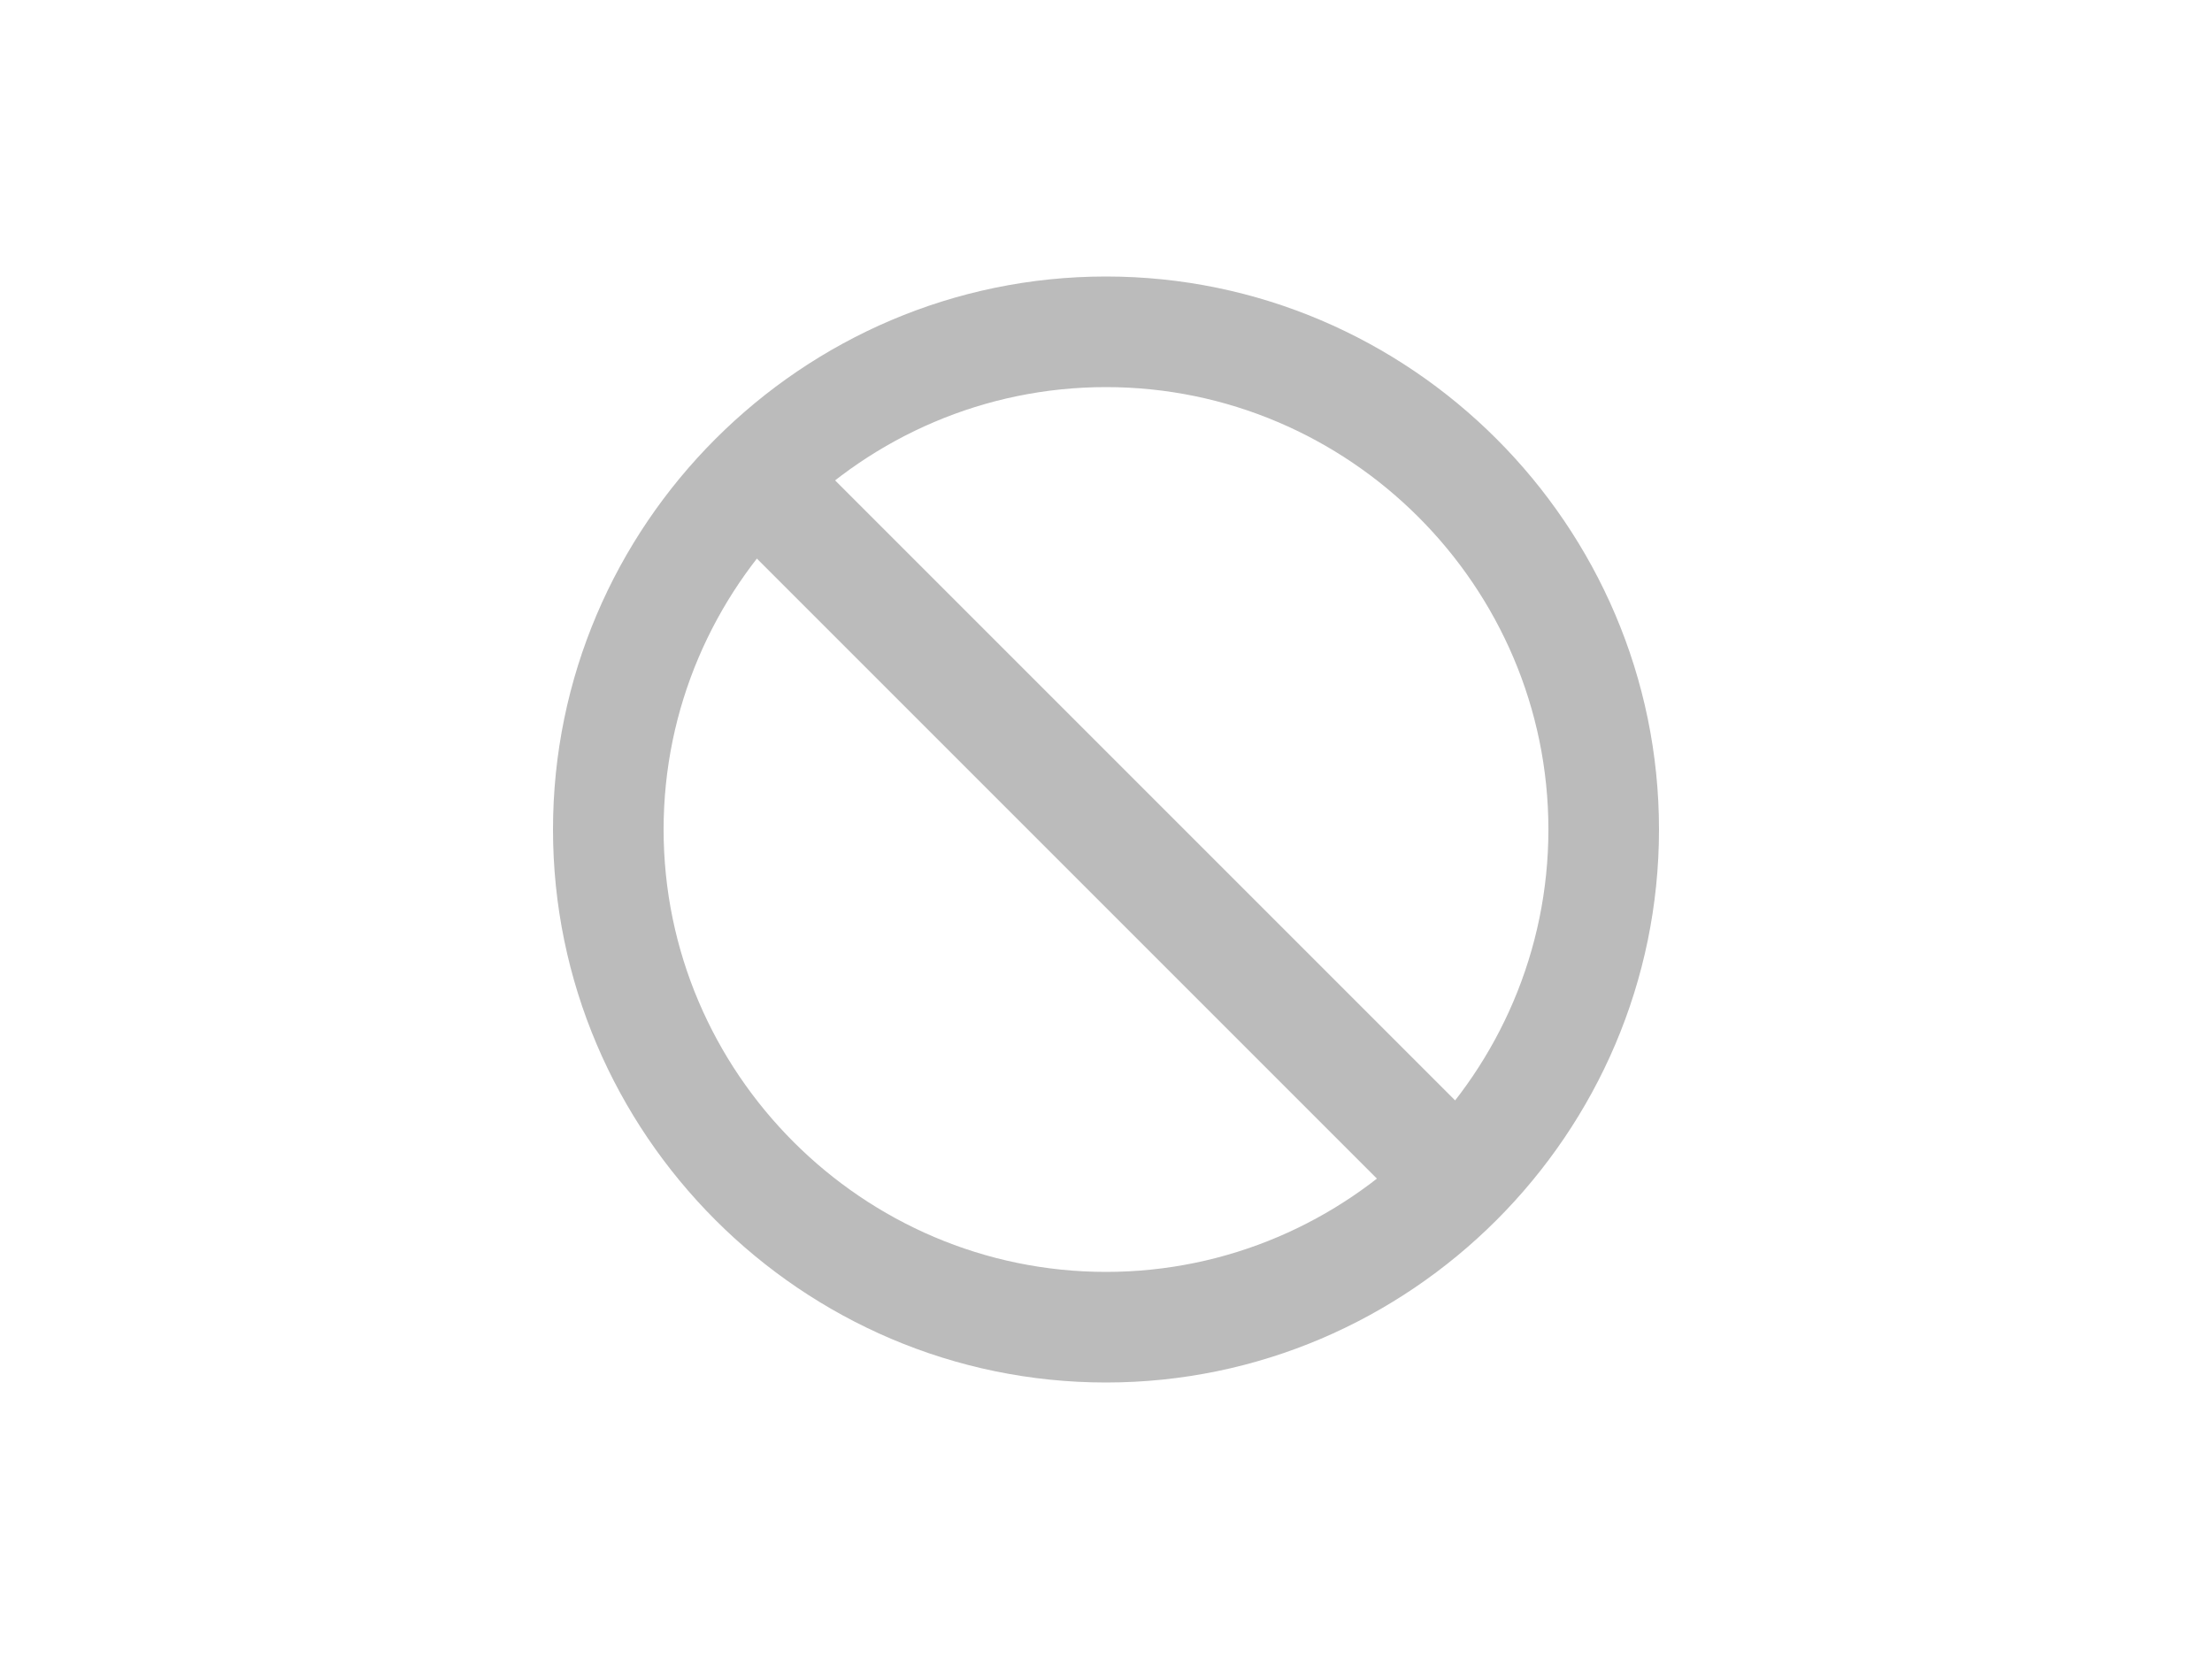
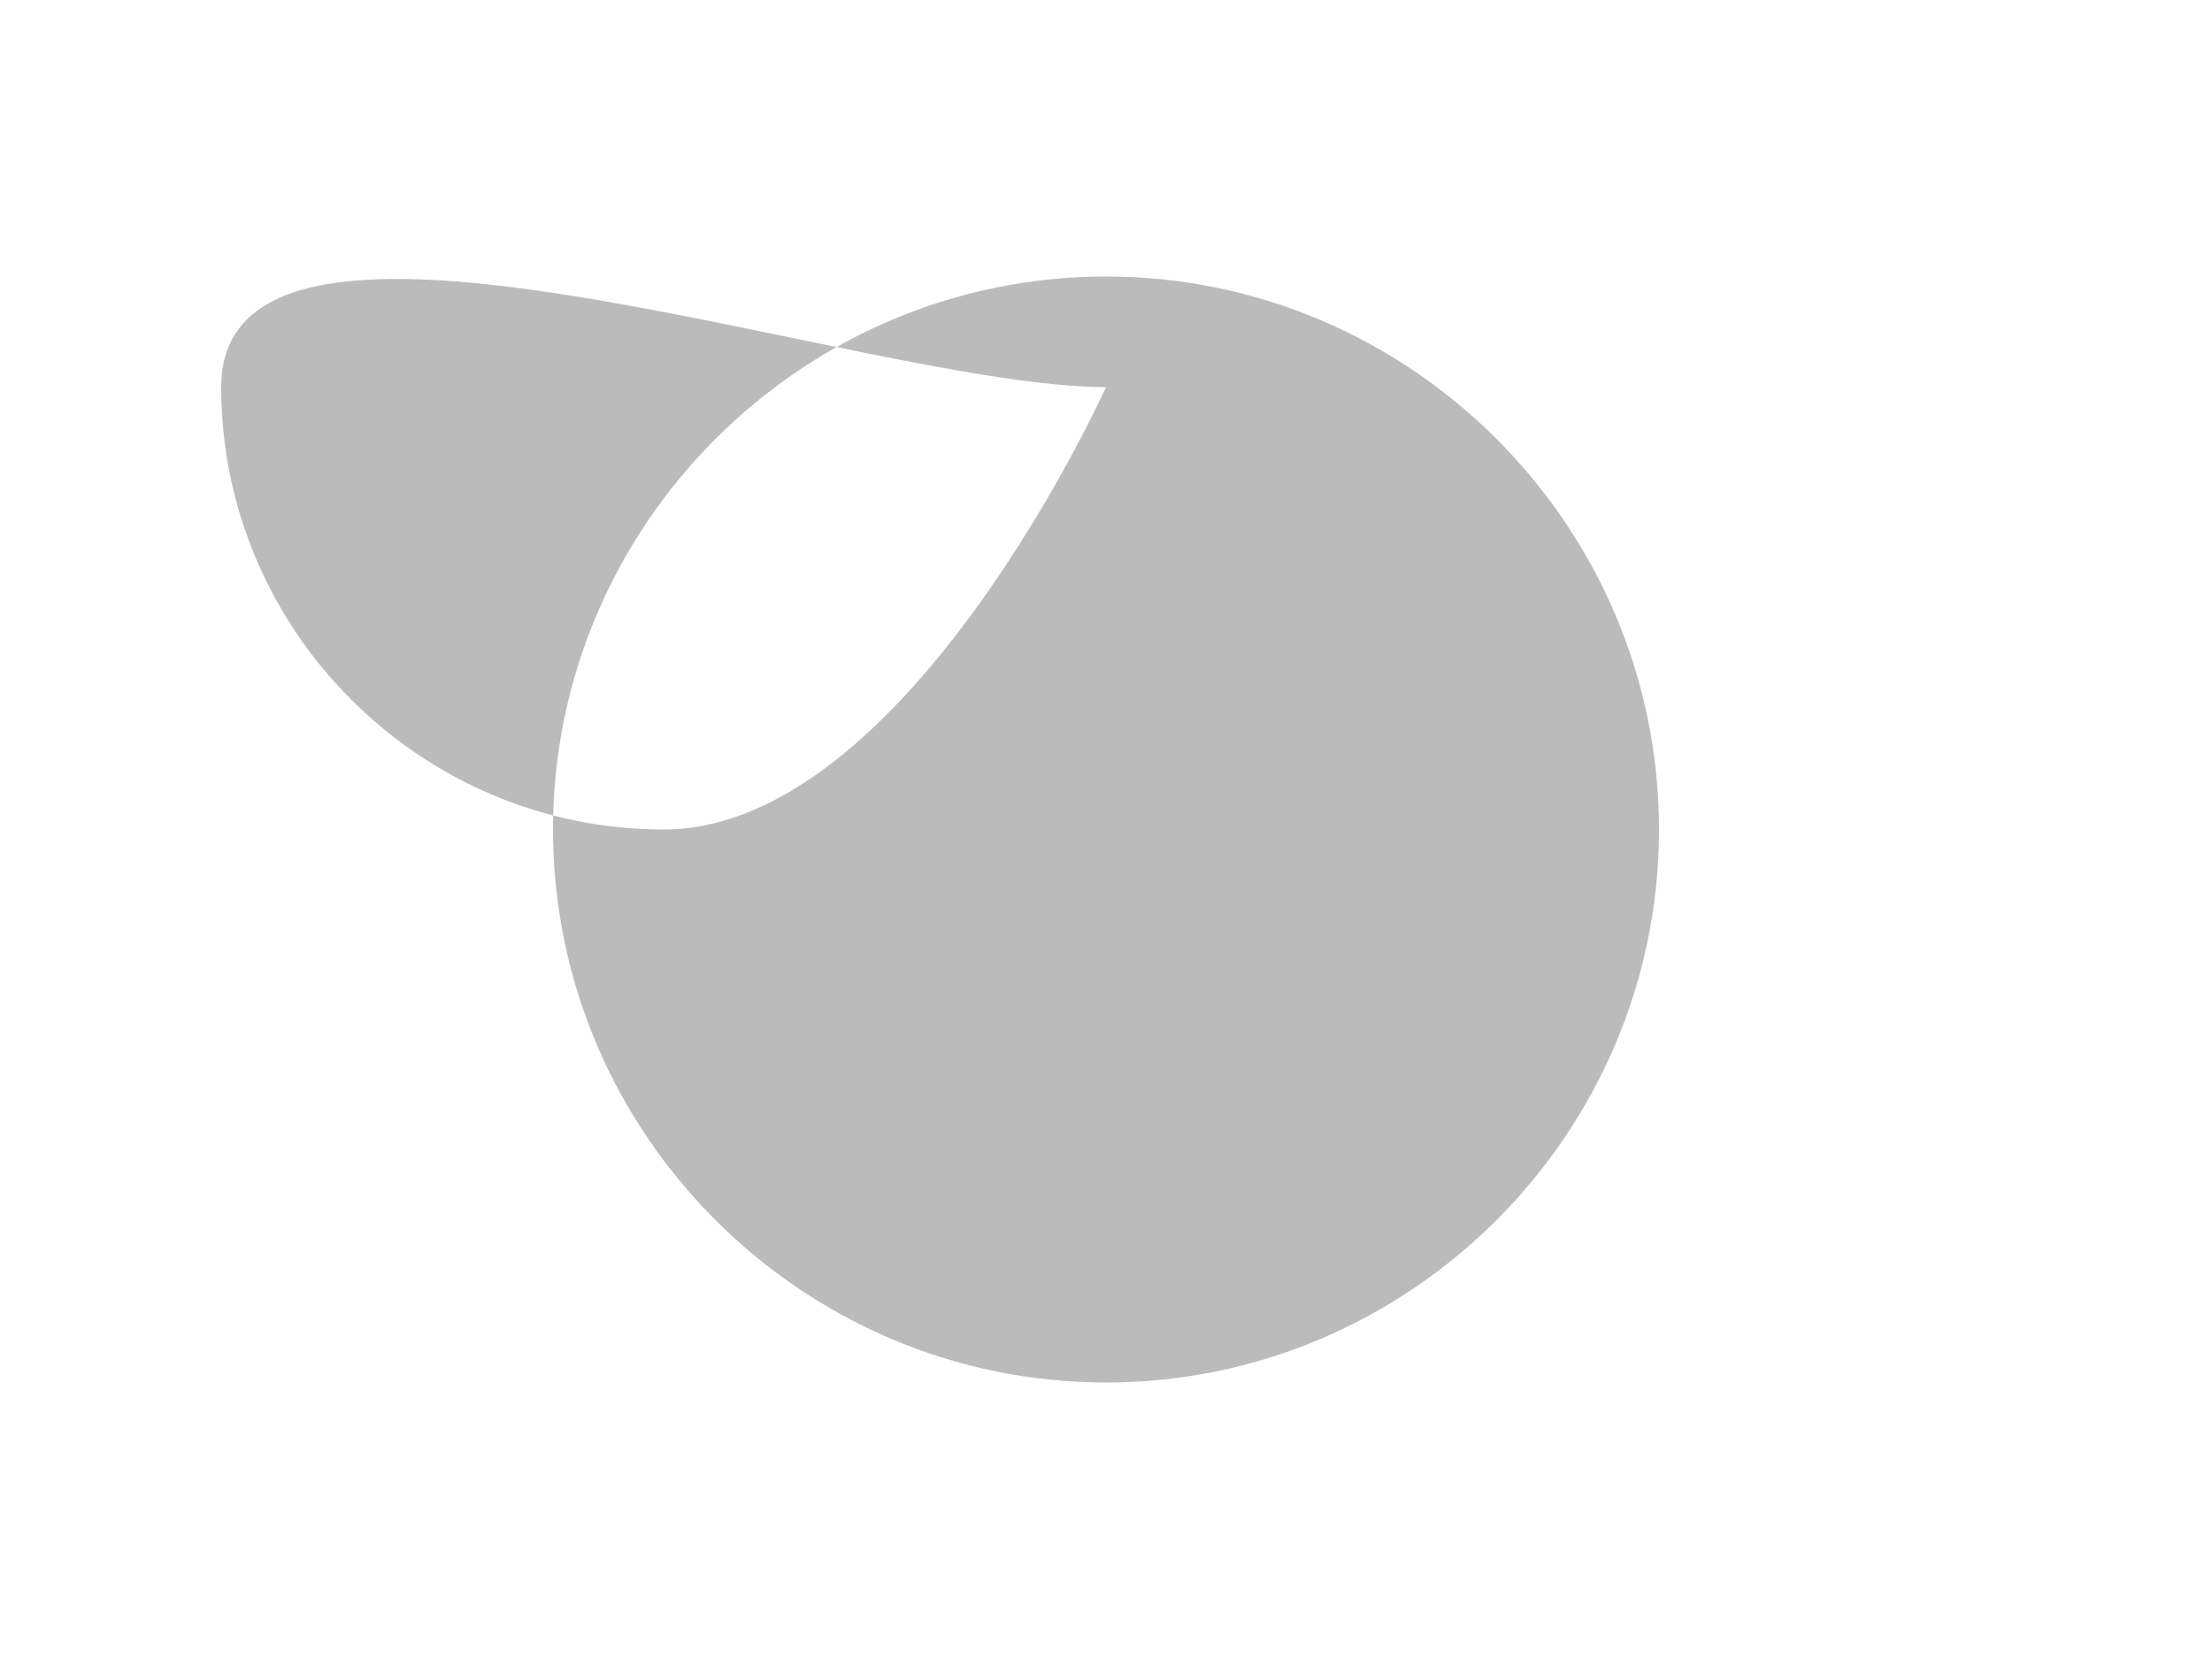
<svg xmlns="http://www.w3.org/2000/svg" version="1.1" id="Layer_1" x="0px" y="0px" viewBox="0 0 40 30" style="enable-background:new 0 0 40 30;" xml:space="preserve">
  <style type="text/css">
	.st0{fill:#BBBBBB;}
	.st1{stroke:#BBBBBB;stroke-width:2;stroke-miterlimit:10;}
</style>
  <g>
-     <path class="st0" d="M20,7c4.4,0,8,3.6,8,8s-3.6,8-8,8s-8-3.6-8-8S15.6,7,20,7 M20,5c-5.5,0-10,4.5-10,10s4.5,10,10,10   s10-4.5,10-10S25.5,5,20,5L20,5z" />
+     <path class="st0" d="M20,7s-3.6,8-8,8s-8-3.6-8-8S15.6,7,20,7 M20,5c-5.5,0-10,4.5-10,10s4.5,10,10,10   s10-4.5,10-10S25.5,5,20,5L20,5z" />
  </g>
-   <line class="st1" x1="26.2" y1="21.2" x2="13.8" y2="8.8" />
</svg>